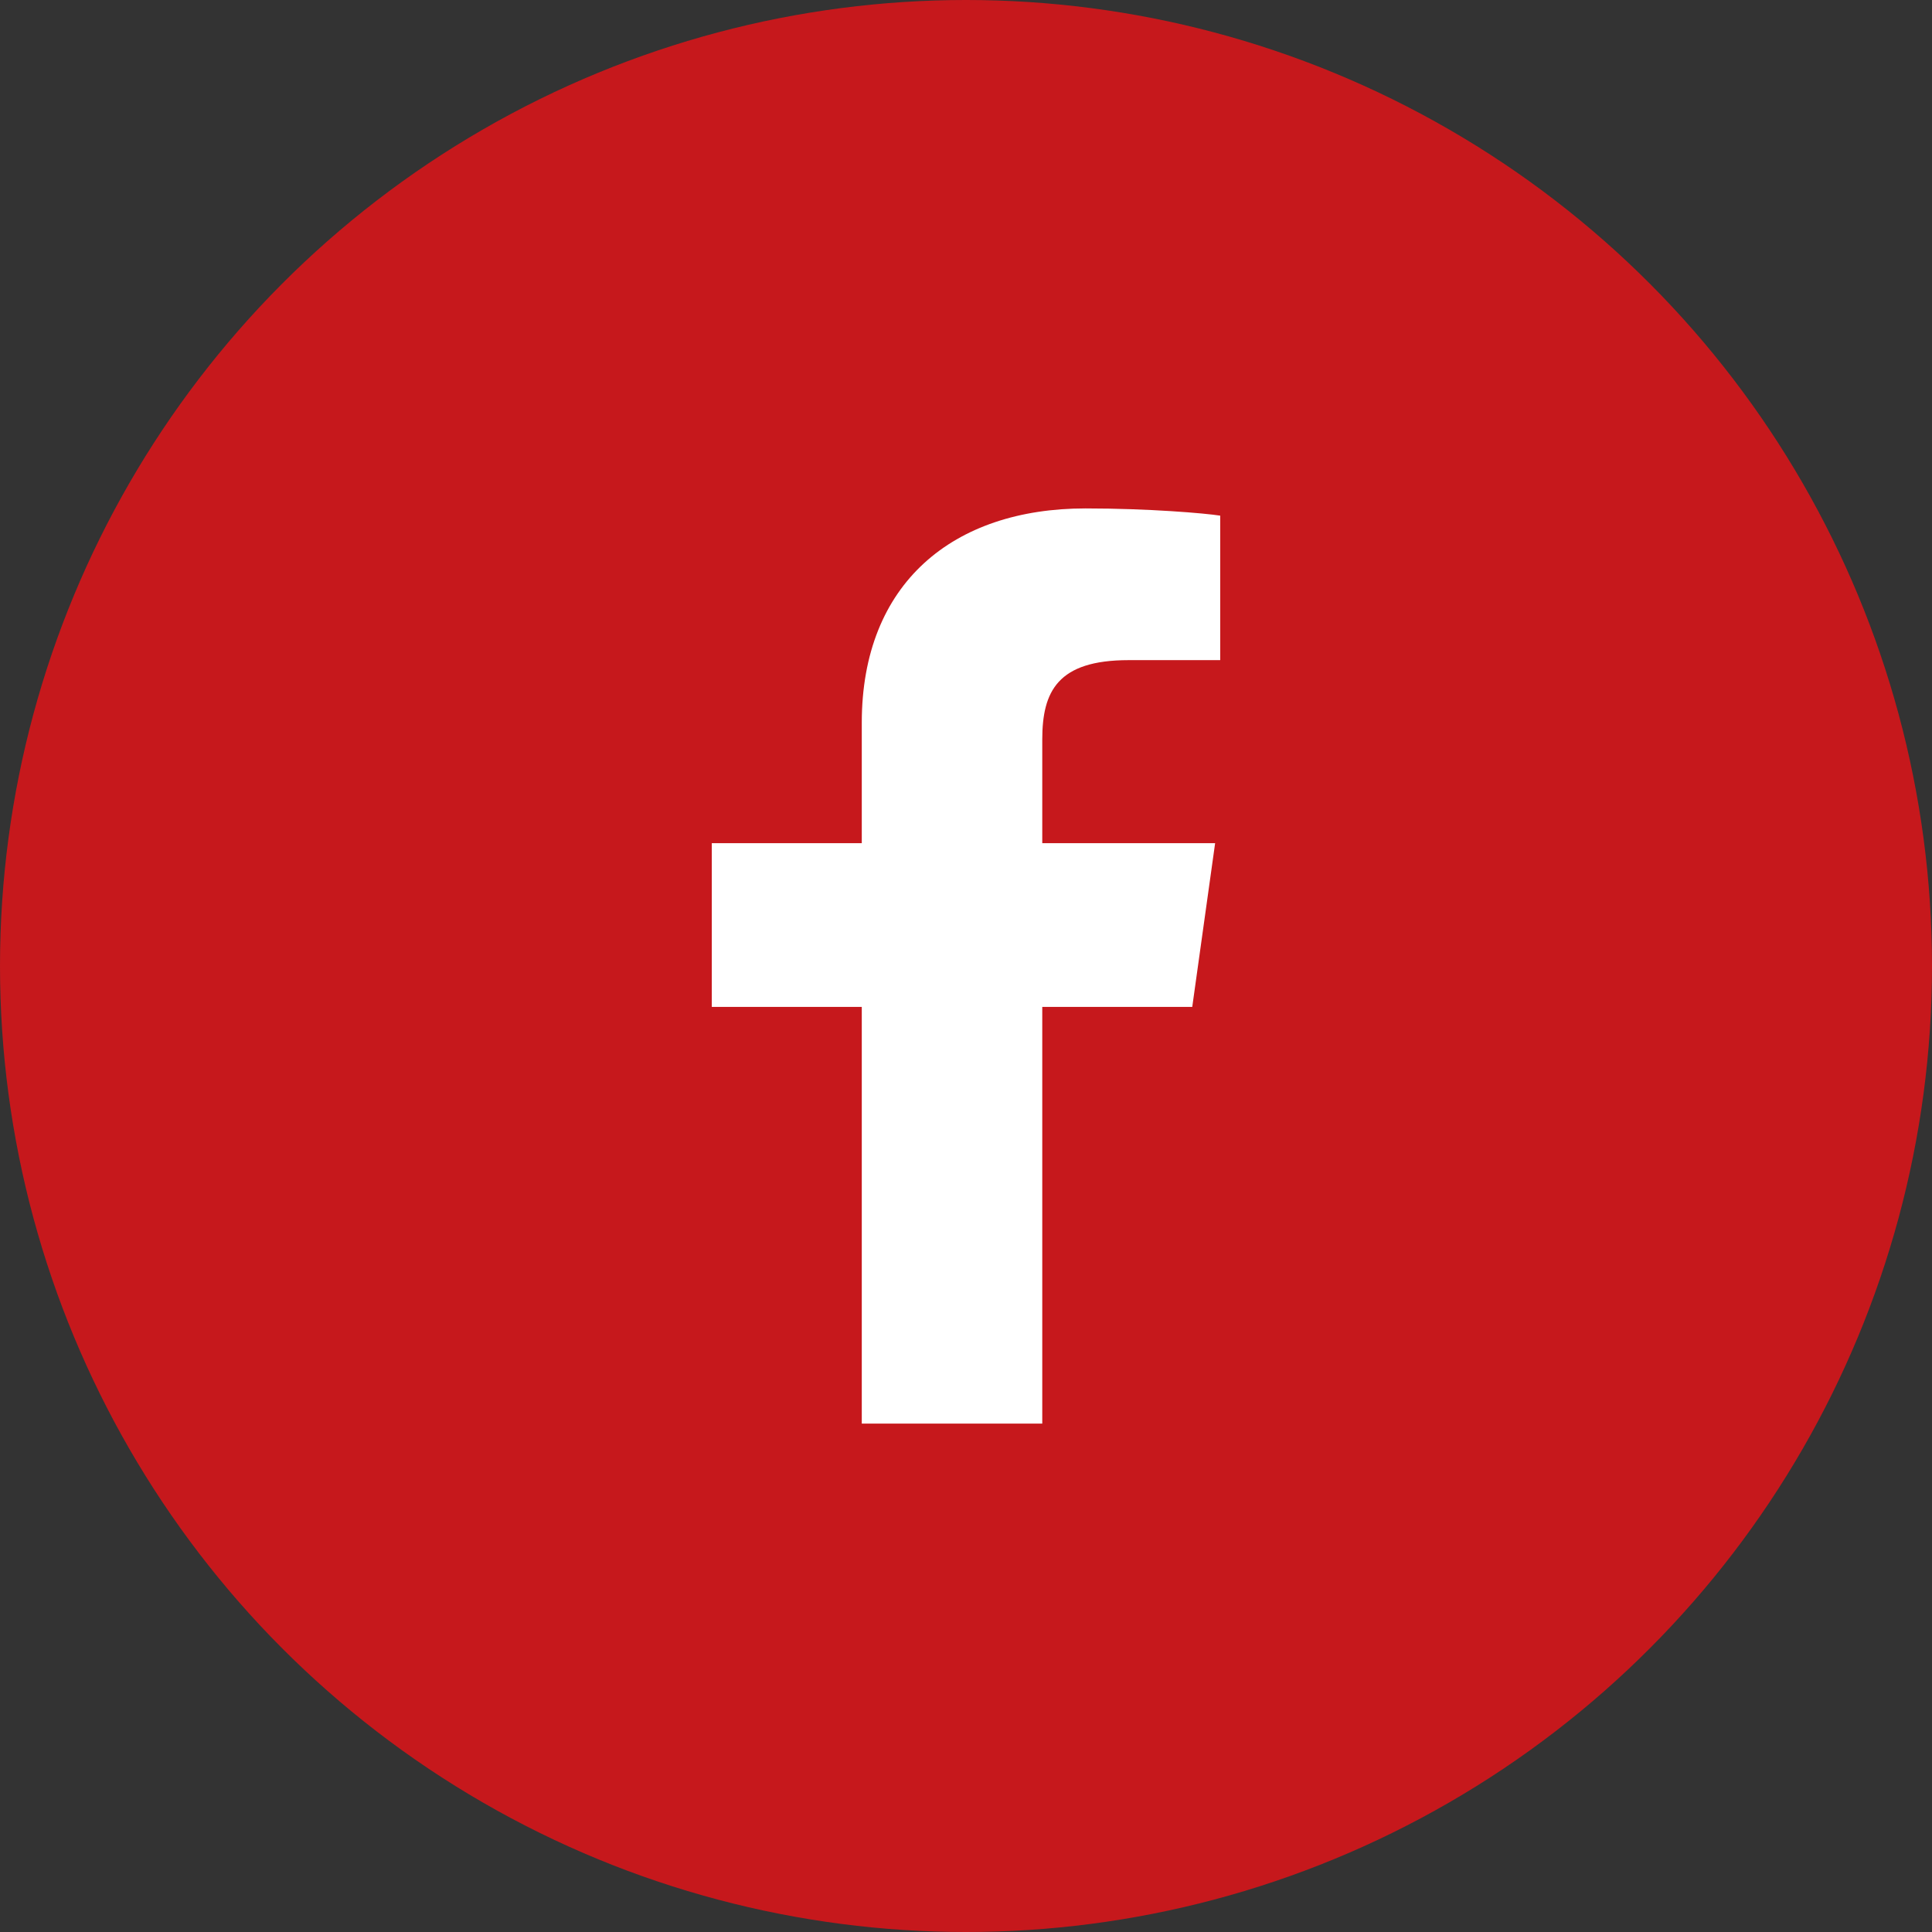
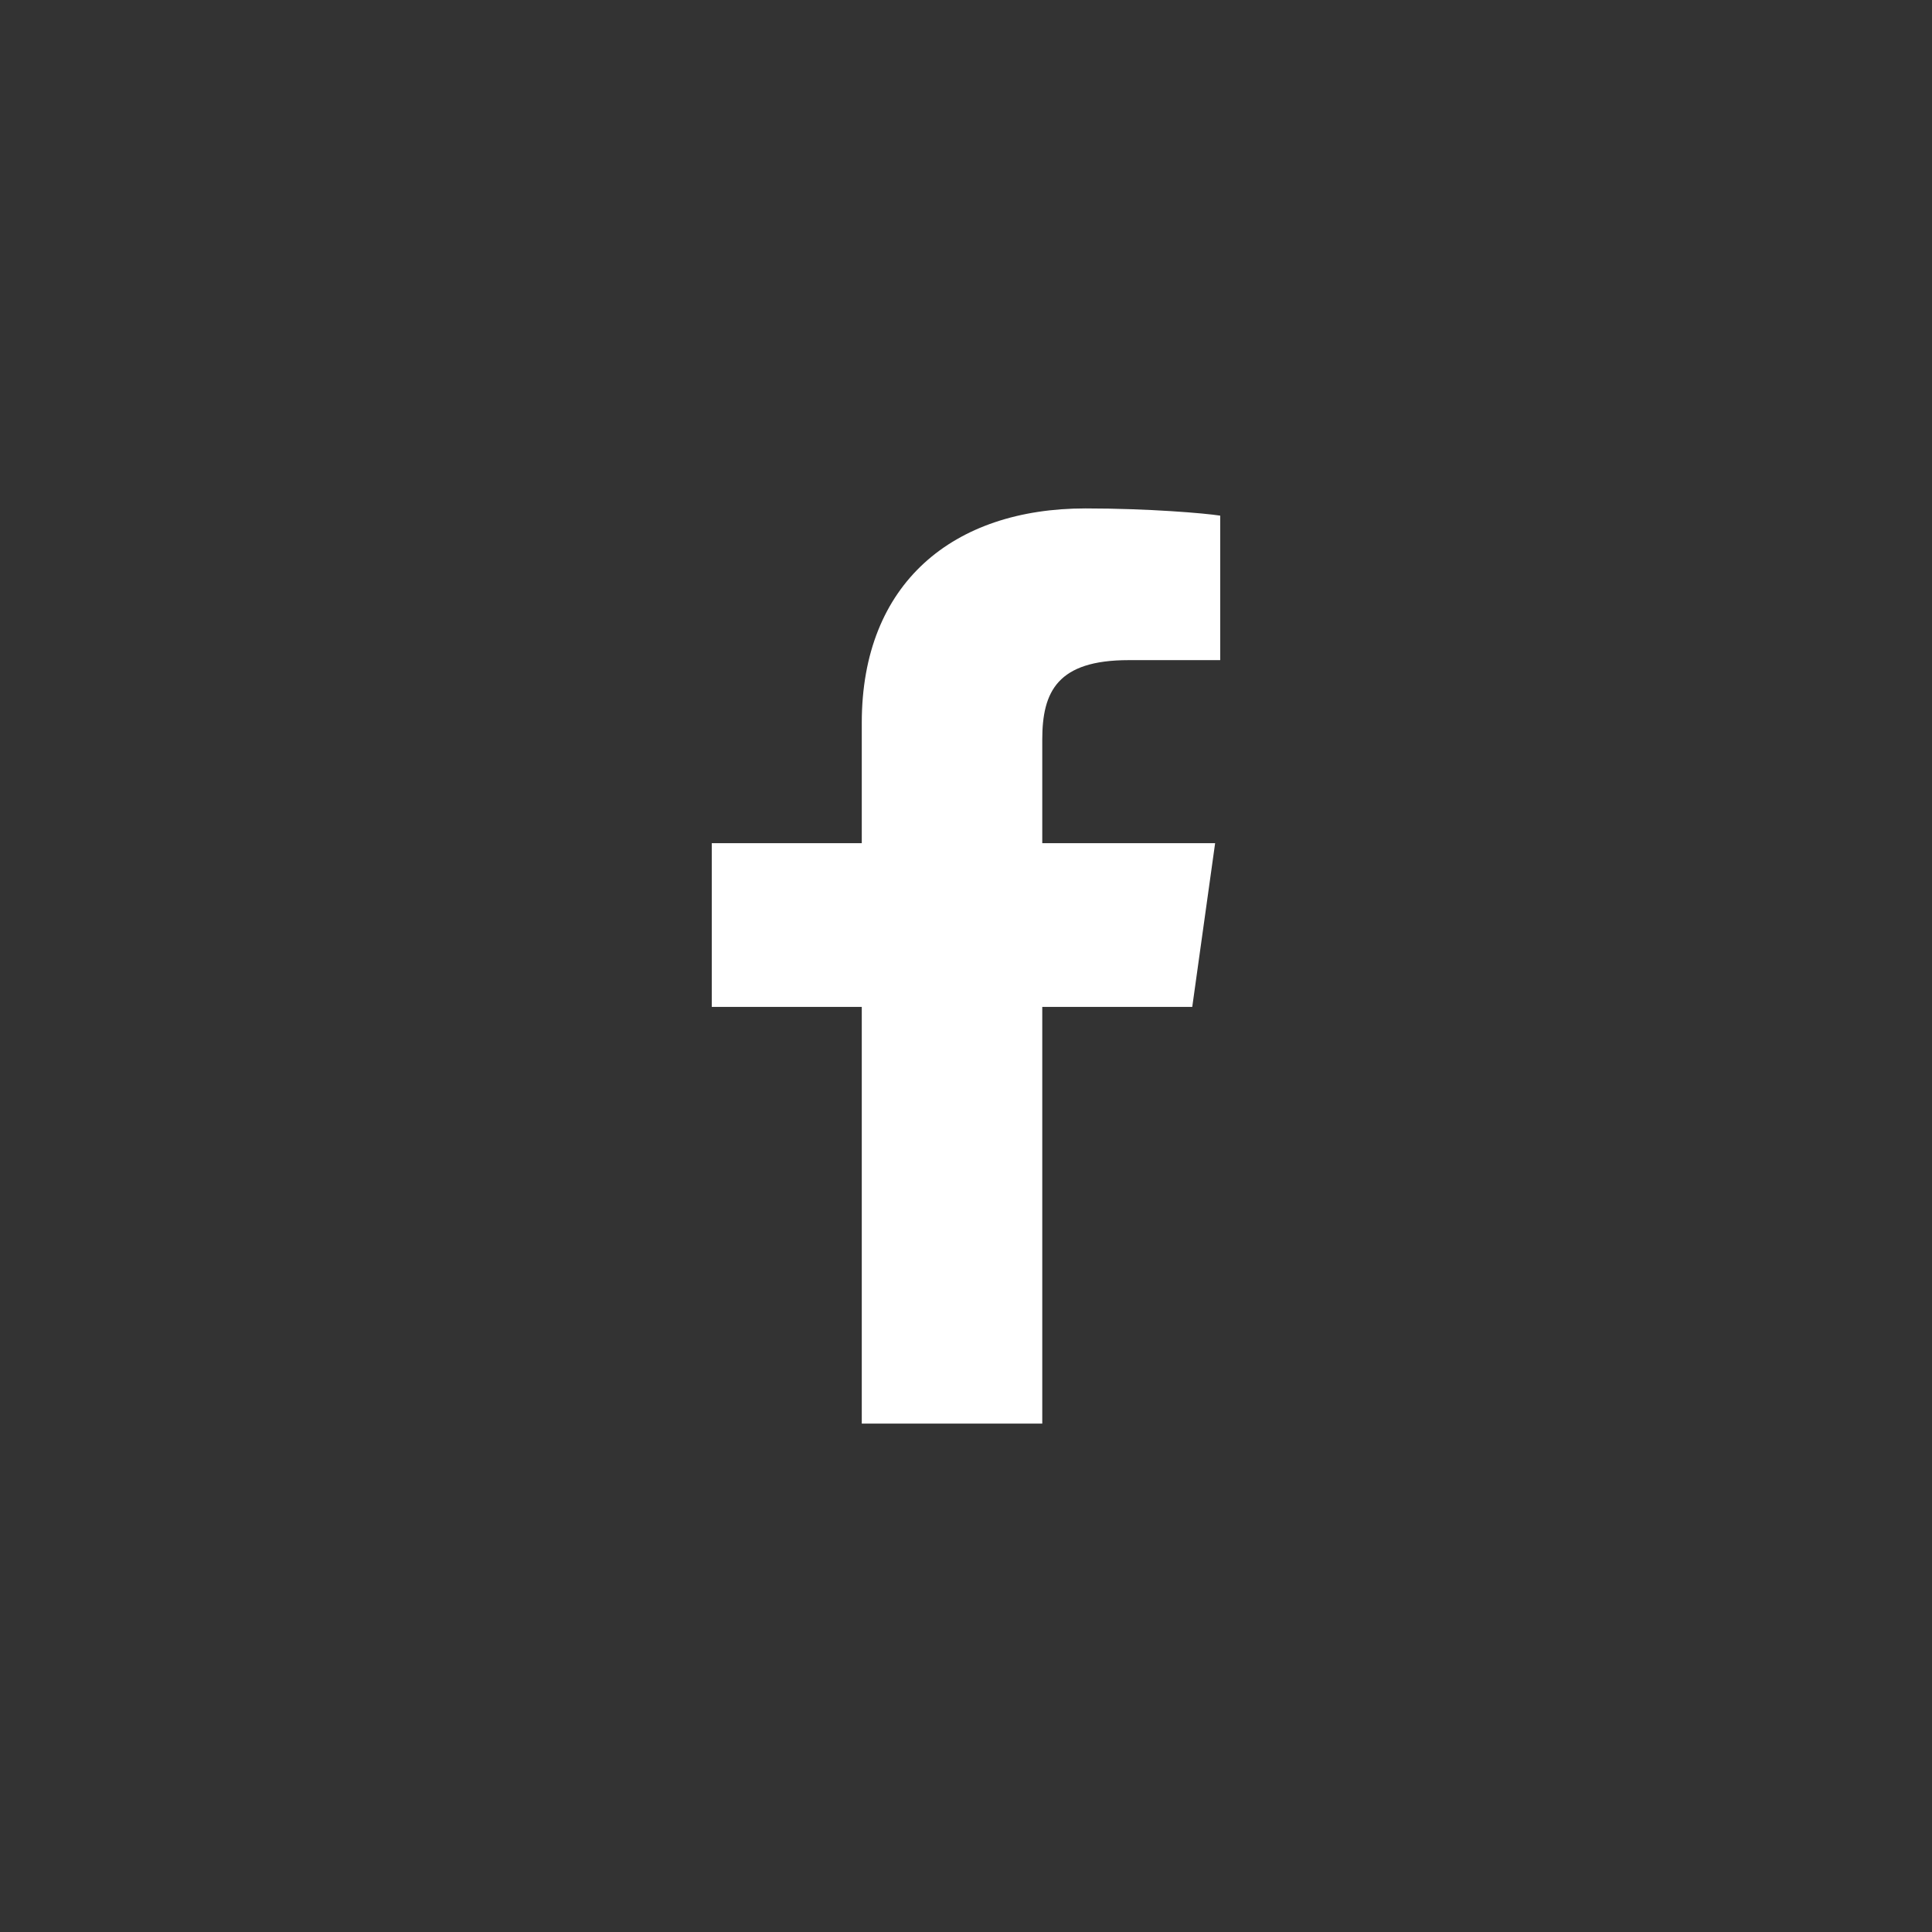
<svg xmlns="http://www.w3.org/2000/svg" viewBox="0 0 38 38">
  <rect x="0" y="0" width="38" height="38" fill="#333333" stroke="none" />
  <g fill="none" fill-rule="evenodd">
-     <circle cx="19" cy="19" r="19" fill="#C6181C" />
    <path fill="#FFF" fill-rule="nonzero" d="M20.5,28 L20.5,19.805 L23.45,19.805 L23.9,16.584 L20.5,16.584 L20.5,14.547 C20.5,13.6 20.8,12.984 22.2,12.984 L24,12.984 L24,10.142 C23.7,10.095 22.6,10 21.35,10 C18.75,10 16.95,11.468 16.95,14.216 L16.95,16.584 L14,16.584 L14,19.805 L16.95,19.805 L16.95,28 L20.5,28 Z" />
  </g>
</svg>